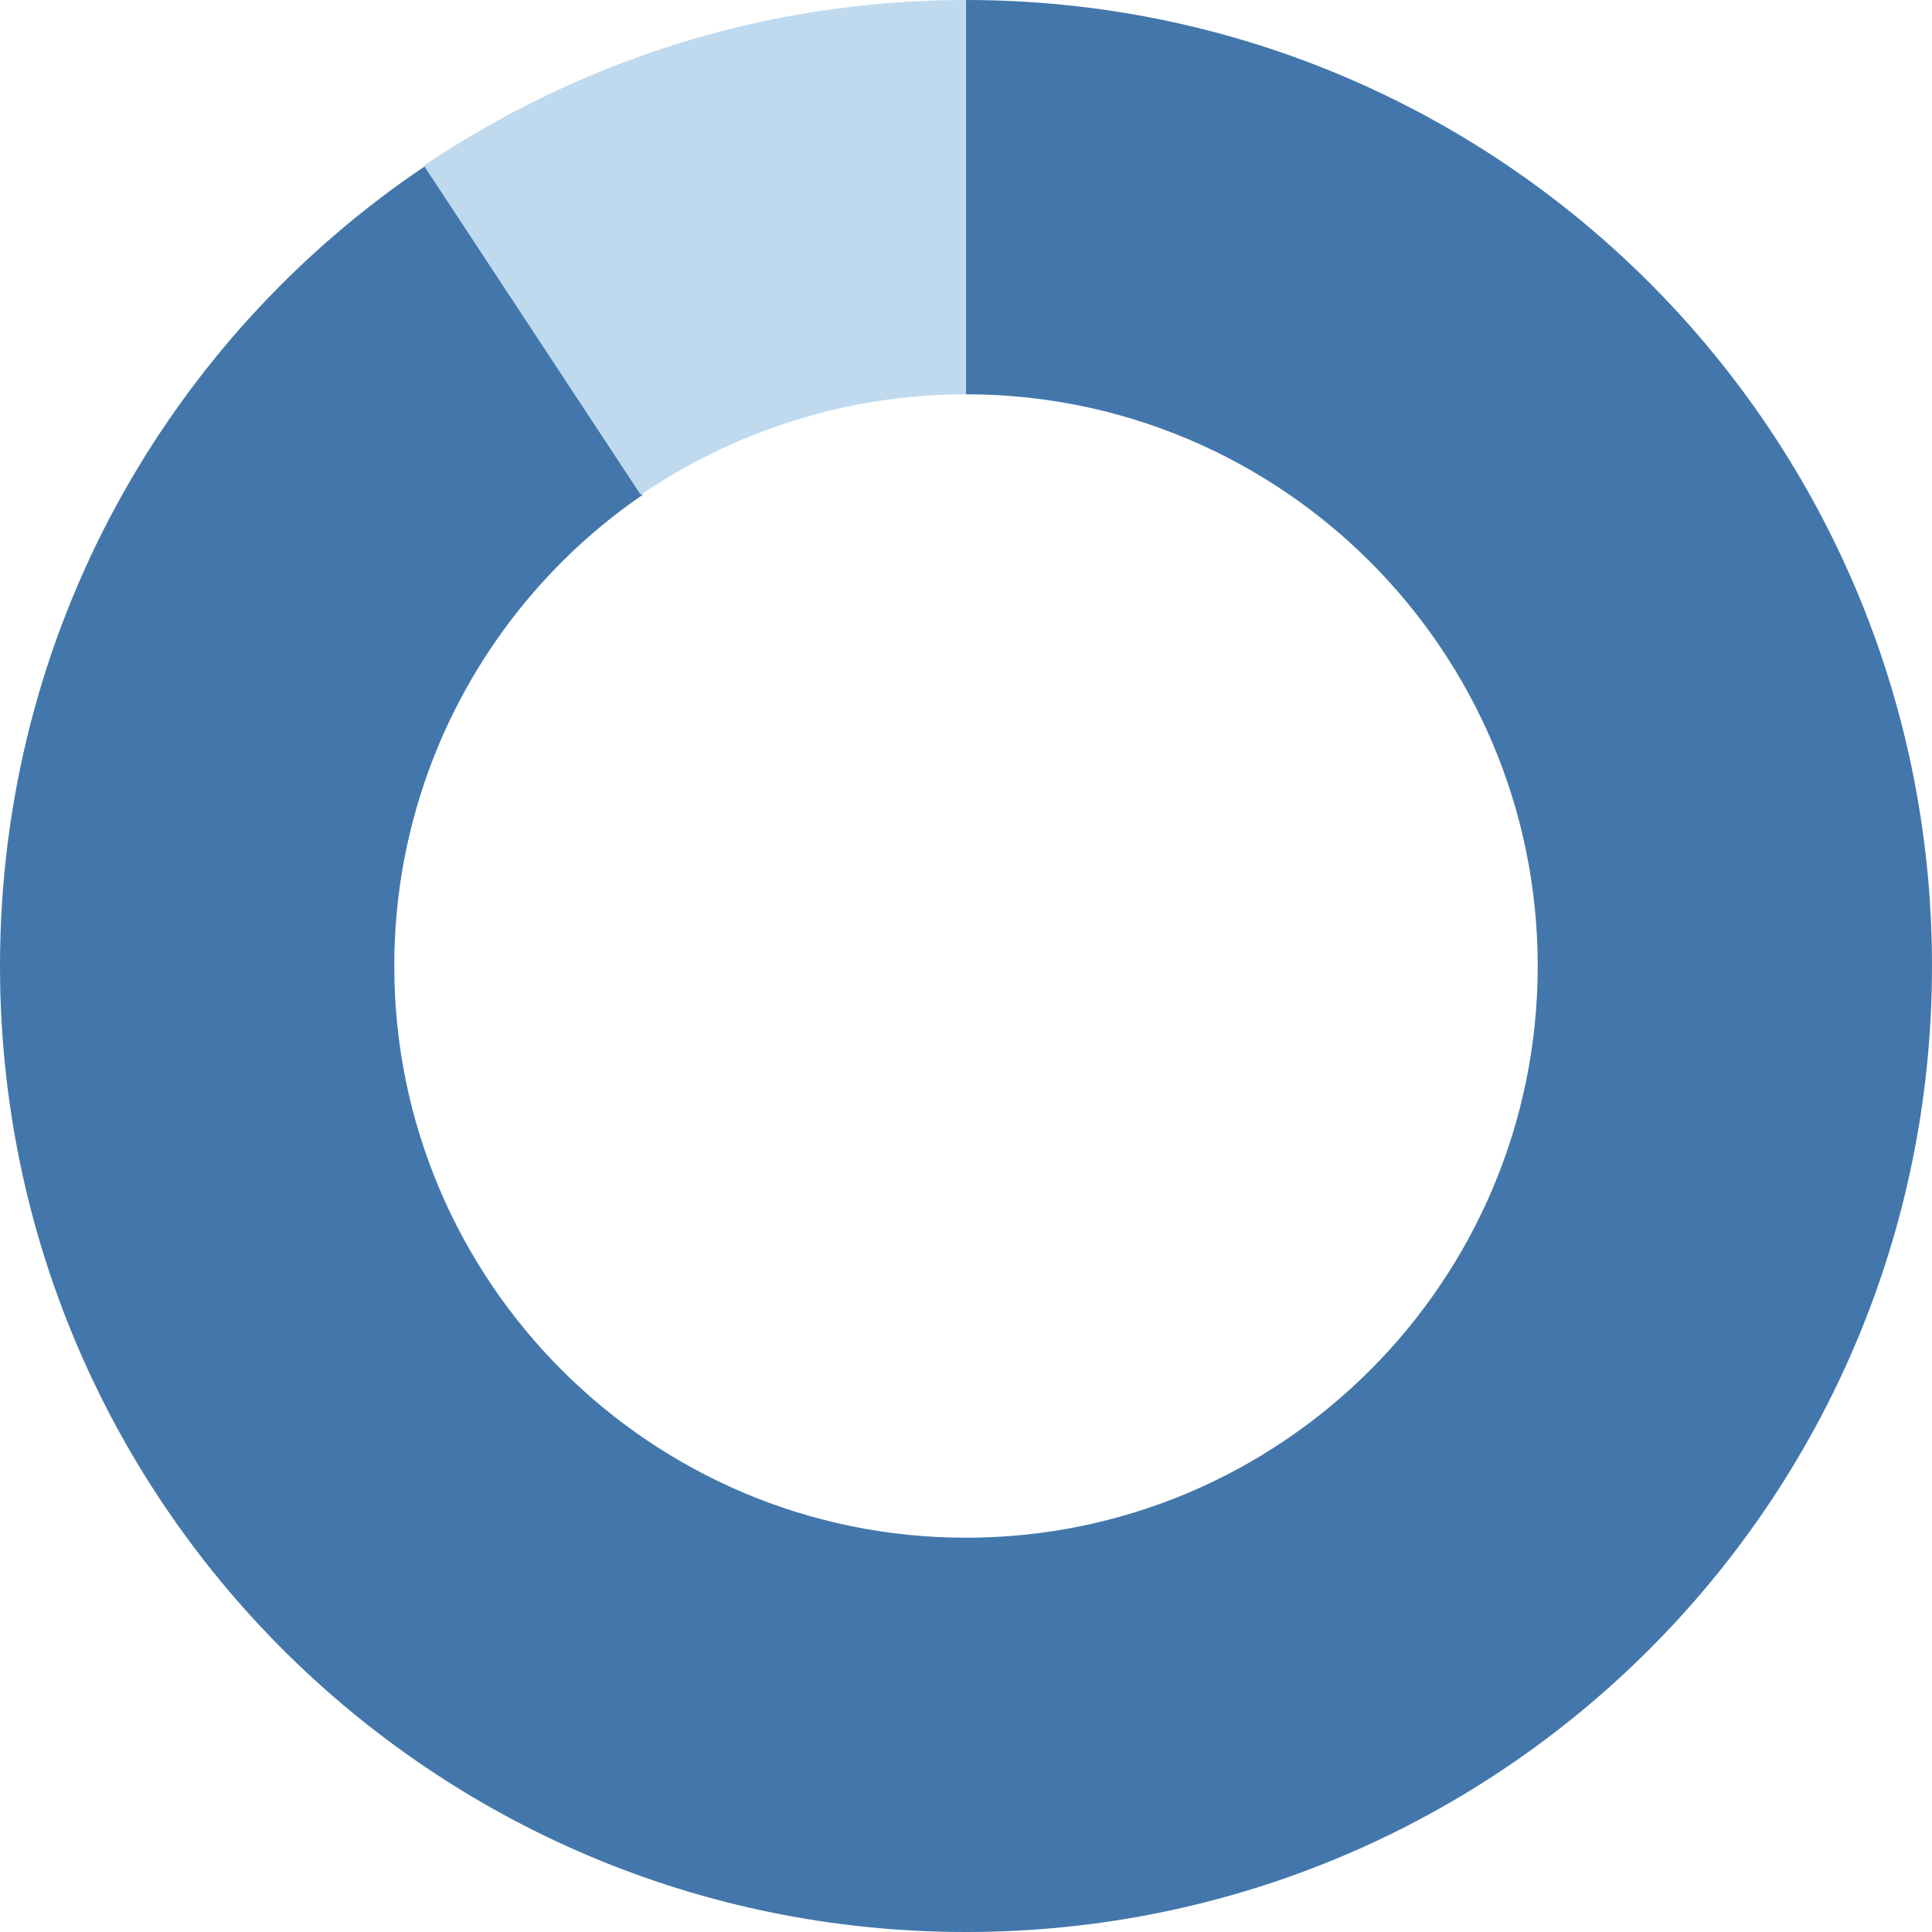
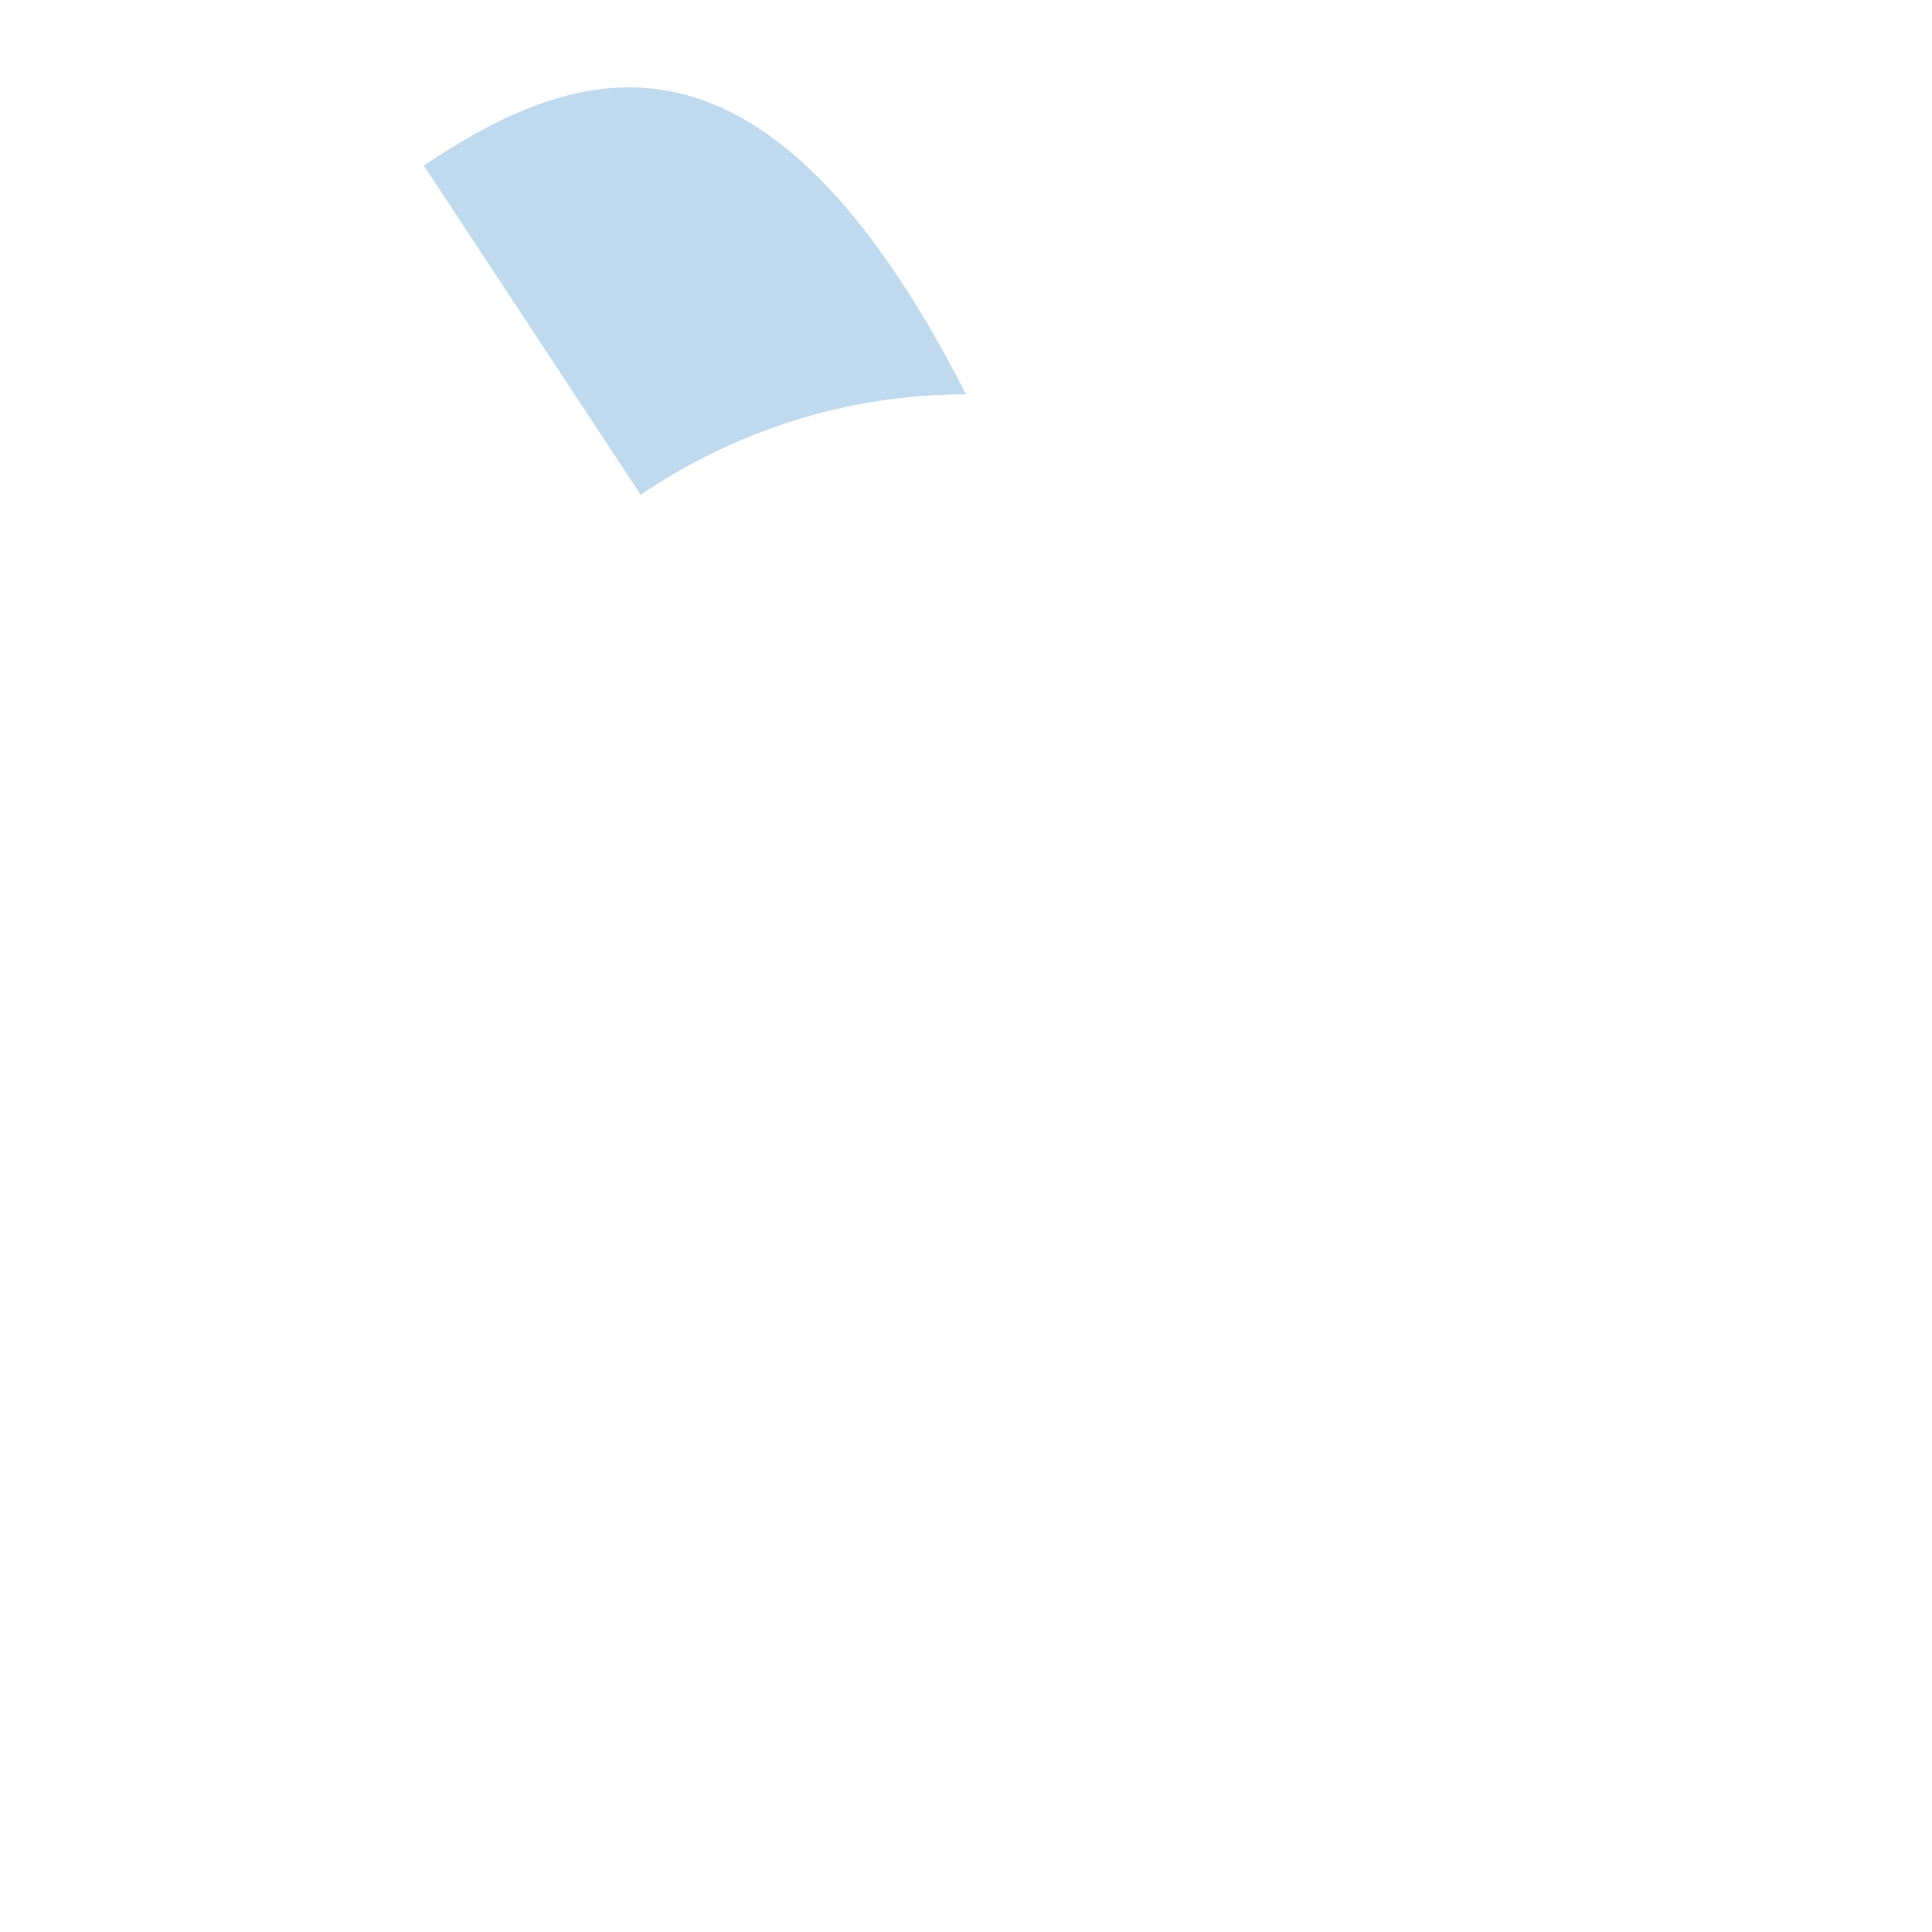
<svg xmlns="http://www.w3.org/2000/svg" id="Livello_1" width="98" height="98" viewBox="0 0 98 98">
  <path fill="none" d="M32.6 25.1C25 30.3 20 39.1 20 49c0 16 13 29 29 29s29-13 29-29-13-29-29-29v30L32.6 25.1z" />
-   <path fill="#4377AB" d="M49 0v20c16 0 29 13 29 29S65 78 49 78 20 65 20 49c0-9.9 5-18.7 12.6-23.9l-11-16.7C8.5 17.2 0 32.1 0 49c0 27.1 21.9 49 49 49s49-21.9 49-49S76.1 0 49 0z" />
-   <path fill="#BFDAEF" d="M49 20V0C38.8 0 29.4 3.1 21.5 8.4l11 16.7C37.2 21.9 42.9 20 49 20z" />
+   <path fill="#BFDAEF" d="M49 20C38.8 0 29.4 3.1 21.5 8.4l11 16.7C37.2 21.9 42.9 20 49 20z" />
</svg>